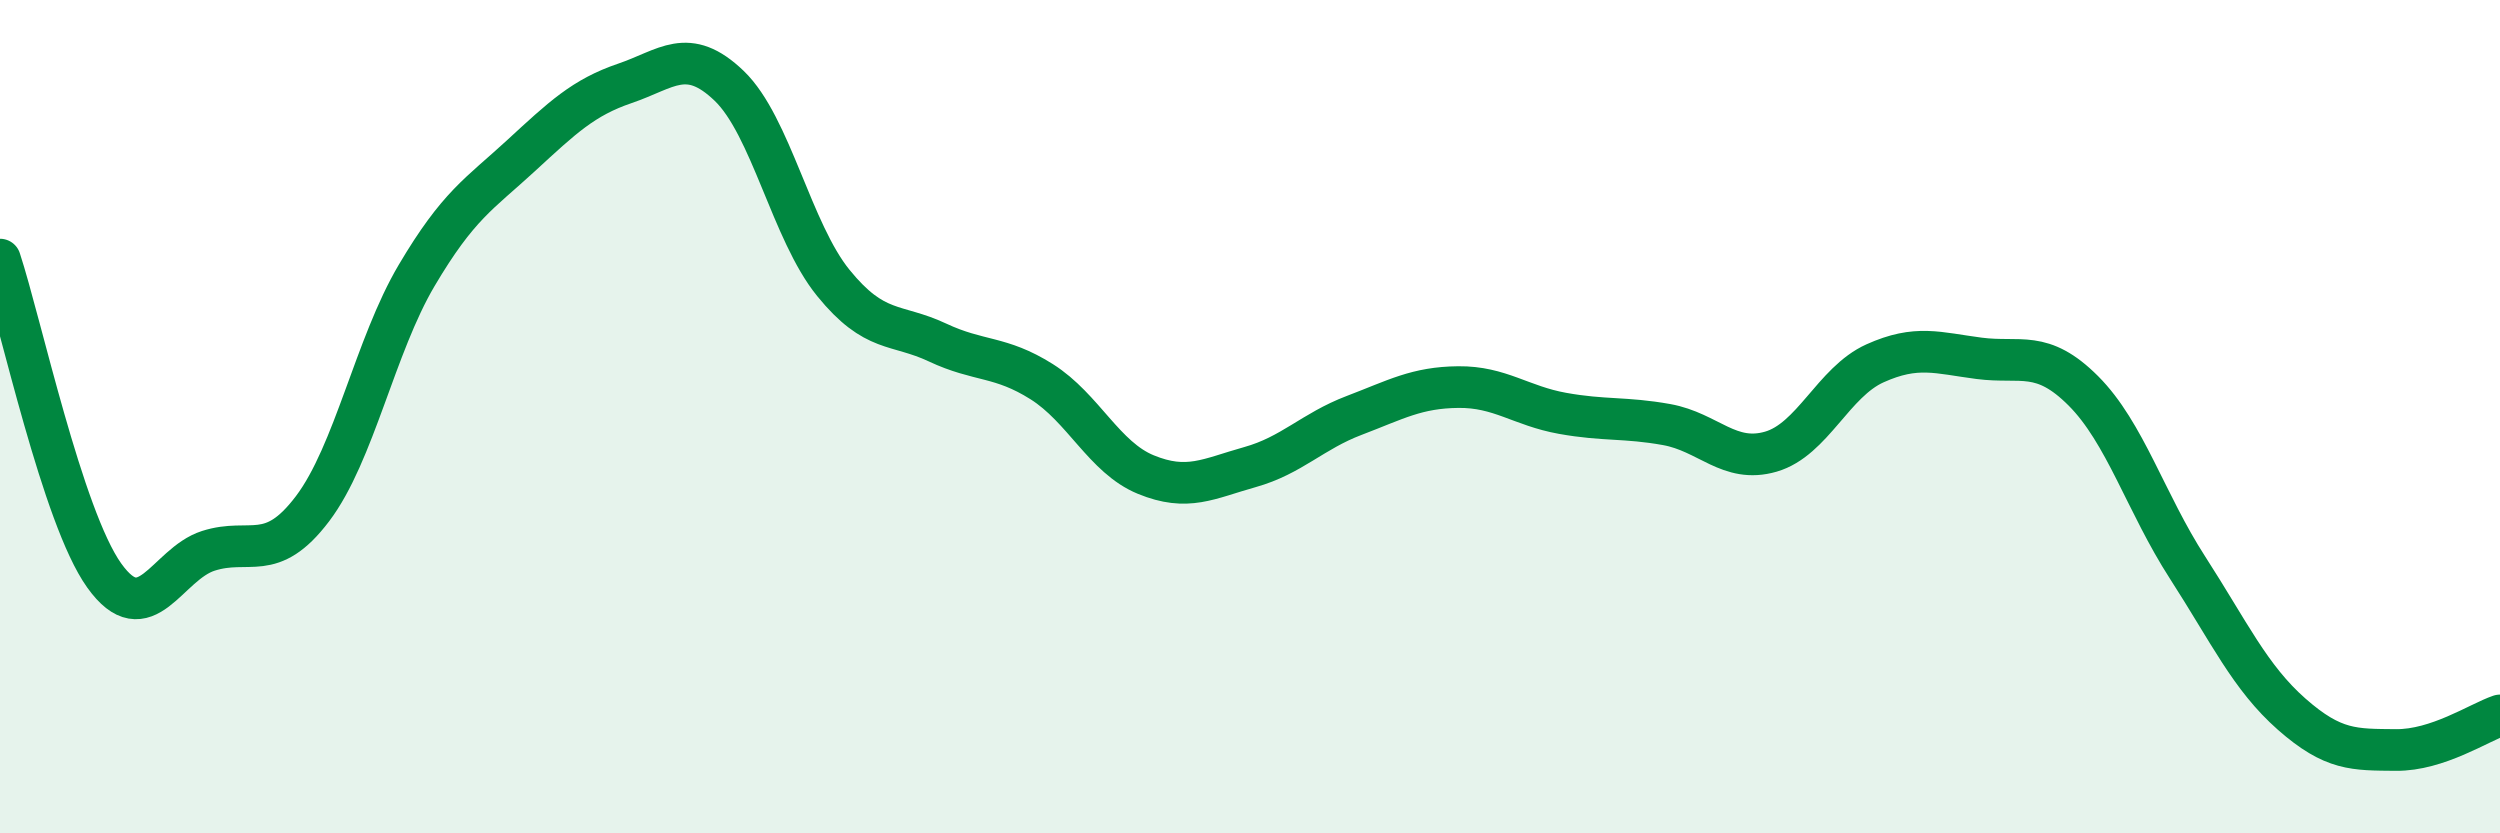
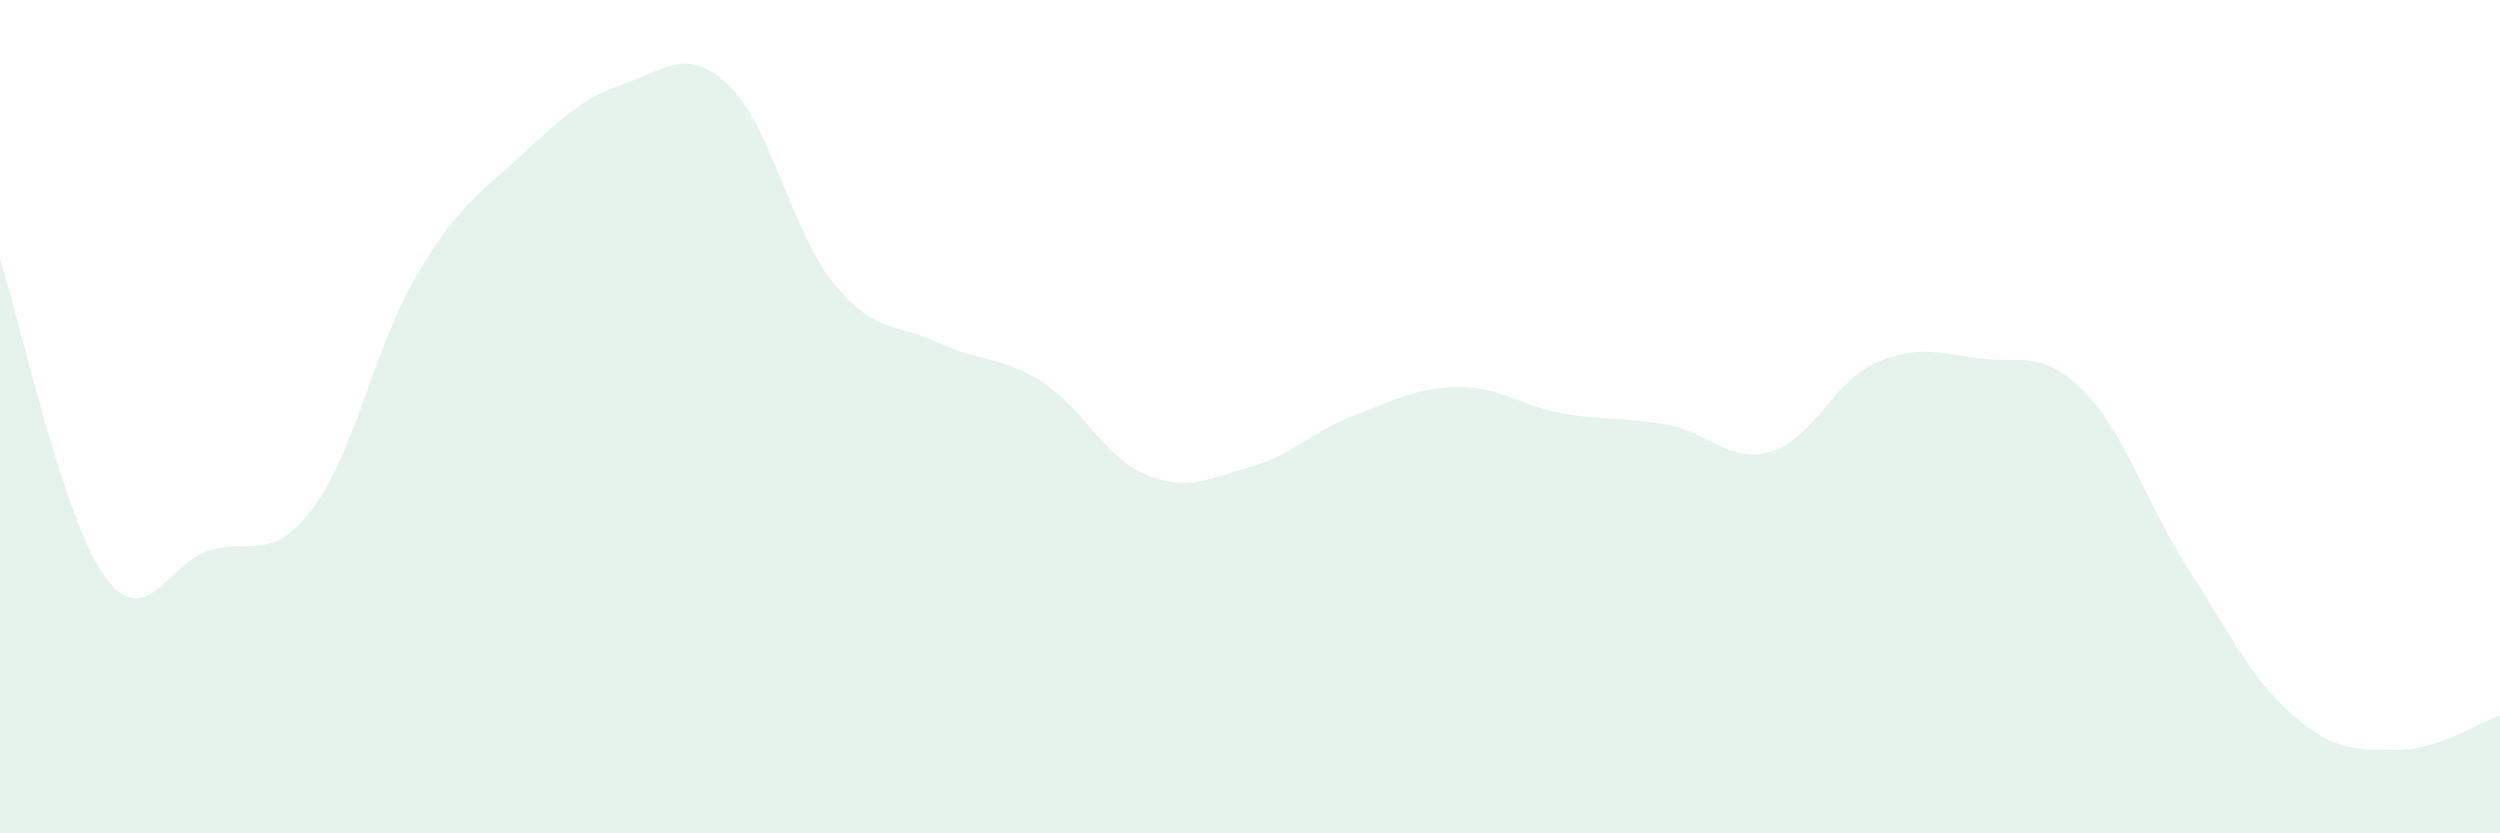
<svg xmlns="http://www.w3.org/2000/svg" width="60" height="20" viewBox="0 0 60 20">
  <path d="M 0,6.23 C 0.5,7.75 1.5,12.41 2.5,13.81 C 3.5,15.21 4,13.54 5,13.22 C 6,12.9 6.5,13.53 7.5,12.21 C 8.5,10.89 9,8.3 10,6.61 C 11,4.92 11.5,4.66 12.5,3.74 C 13.5,2.82 14,2.34 15,2 C 16,1.66 16.5,1.1 17.5,2.06 C 18.5,3.02 19,5.56 20,6.79 C 21,8.02 21.5,7.75 22.5,8.22 C 23.5,8.69 24,8.53 25,9.16 C 26,9.79 26.5,10.98 27.5,11.39 C 28.5,11.8 29,11.49 30,11.21 C 31,10.93 31.5,10.35 32.5,9.97 C 33.5,9.59 34,9.3 35,9.29 C 36,9.28 36.5,9.74 37.5,9.92 C 38.5,10.1 39,10.01 40,10.19 C 41,10.37 41.5,11.13 42.5,10.84 C 43.5,10.55 44,9.17 45,8.72 C 46,8.27 46.5,8.47 47.5,8.6 C 48.5,8.73 49,8.38 50,9.38 C 51,10.38 51.5,12.07 52.5,13.62 C 53.5,15.17 54,16.26 55,17.14 C 56,18.02 56.5,17.99 57.5,18 C 58.5,18.01 59.5,17.34 60,17.17L60 20L0 20Z" fill="#008740" opacity="0.1" stroke-linecap="round" stroke-linejoin="round" />
-   <path d="M 0,6.23 C 0.5,7.75 1.5,12.41 2.5,13.81 C 3.5,15.21 4,13.54 5,13.22 C 6,12.9 6.5,13.53 7.5,12.21 C 8.5,10.89 9,8.3 10,6.61 C 11,4.92 11.5,4.66 12.5,3.74 C 13.5,2.82 14,2.34 15,2 C 16,1.66 16.5,1.1 17.5,2.06 C 18.5,3.02 19,5.56 20,6.79 C 21,8.02 21.5,7.75 22.5,8.22 C 23.5,8.69 24,8.53 25,9.16 C 26,9.79 26.5,10.98 27.5,11.39 C 28.5,11.8 29,11.49 30,11.21 C 31,10.93 31.5,10.35 32.5,9.97 C 33.5,9.59 34,9.3 35,9.29 C 36,9.28 36.5,9.74 37.5,9.92 C 38.5,10.1 39,10.01 40,10.19 C 41,10.37 41.5,11.13 42.5,10.84 C 43.5,10.55 44,9.17 45,8.72 C 46,8.27 46.5,8.47 47.5,8.6 C 48.5,8.73 49,8.38 50,9.38 C 51,10.38 51.5,12.07 52.5,13.62 C 53.5,15.17 54,16.26 55,17.14 C 56,18.02 56.5,17.99 57.5,18 C 58.5,18.01 59.5,17.34 60,17.17" stroke="#008740" stroke-width="1" fill="none" stroke-linecap="round" stroke-linejoin="round" />
</svg>